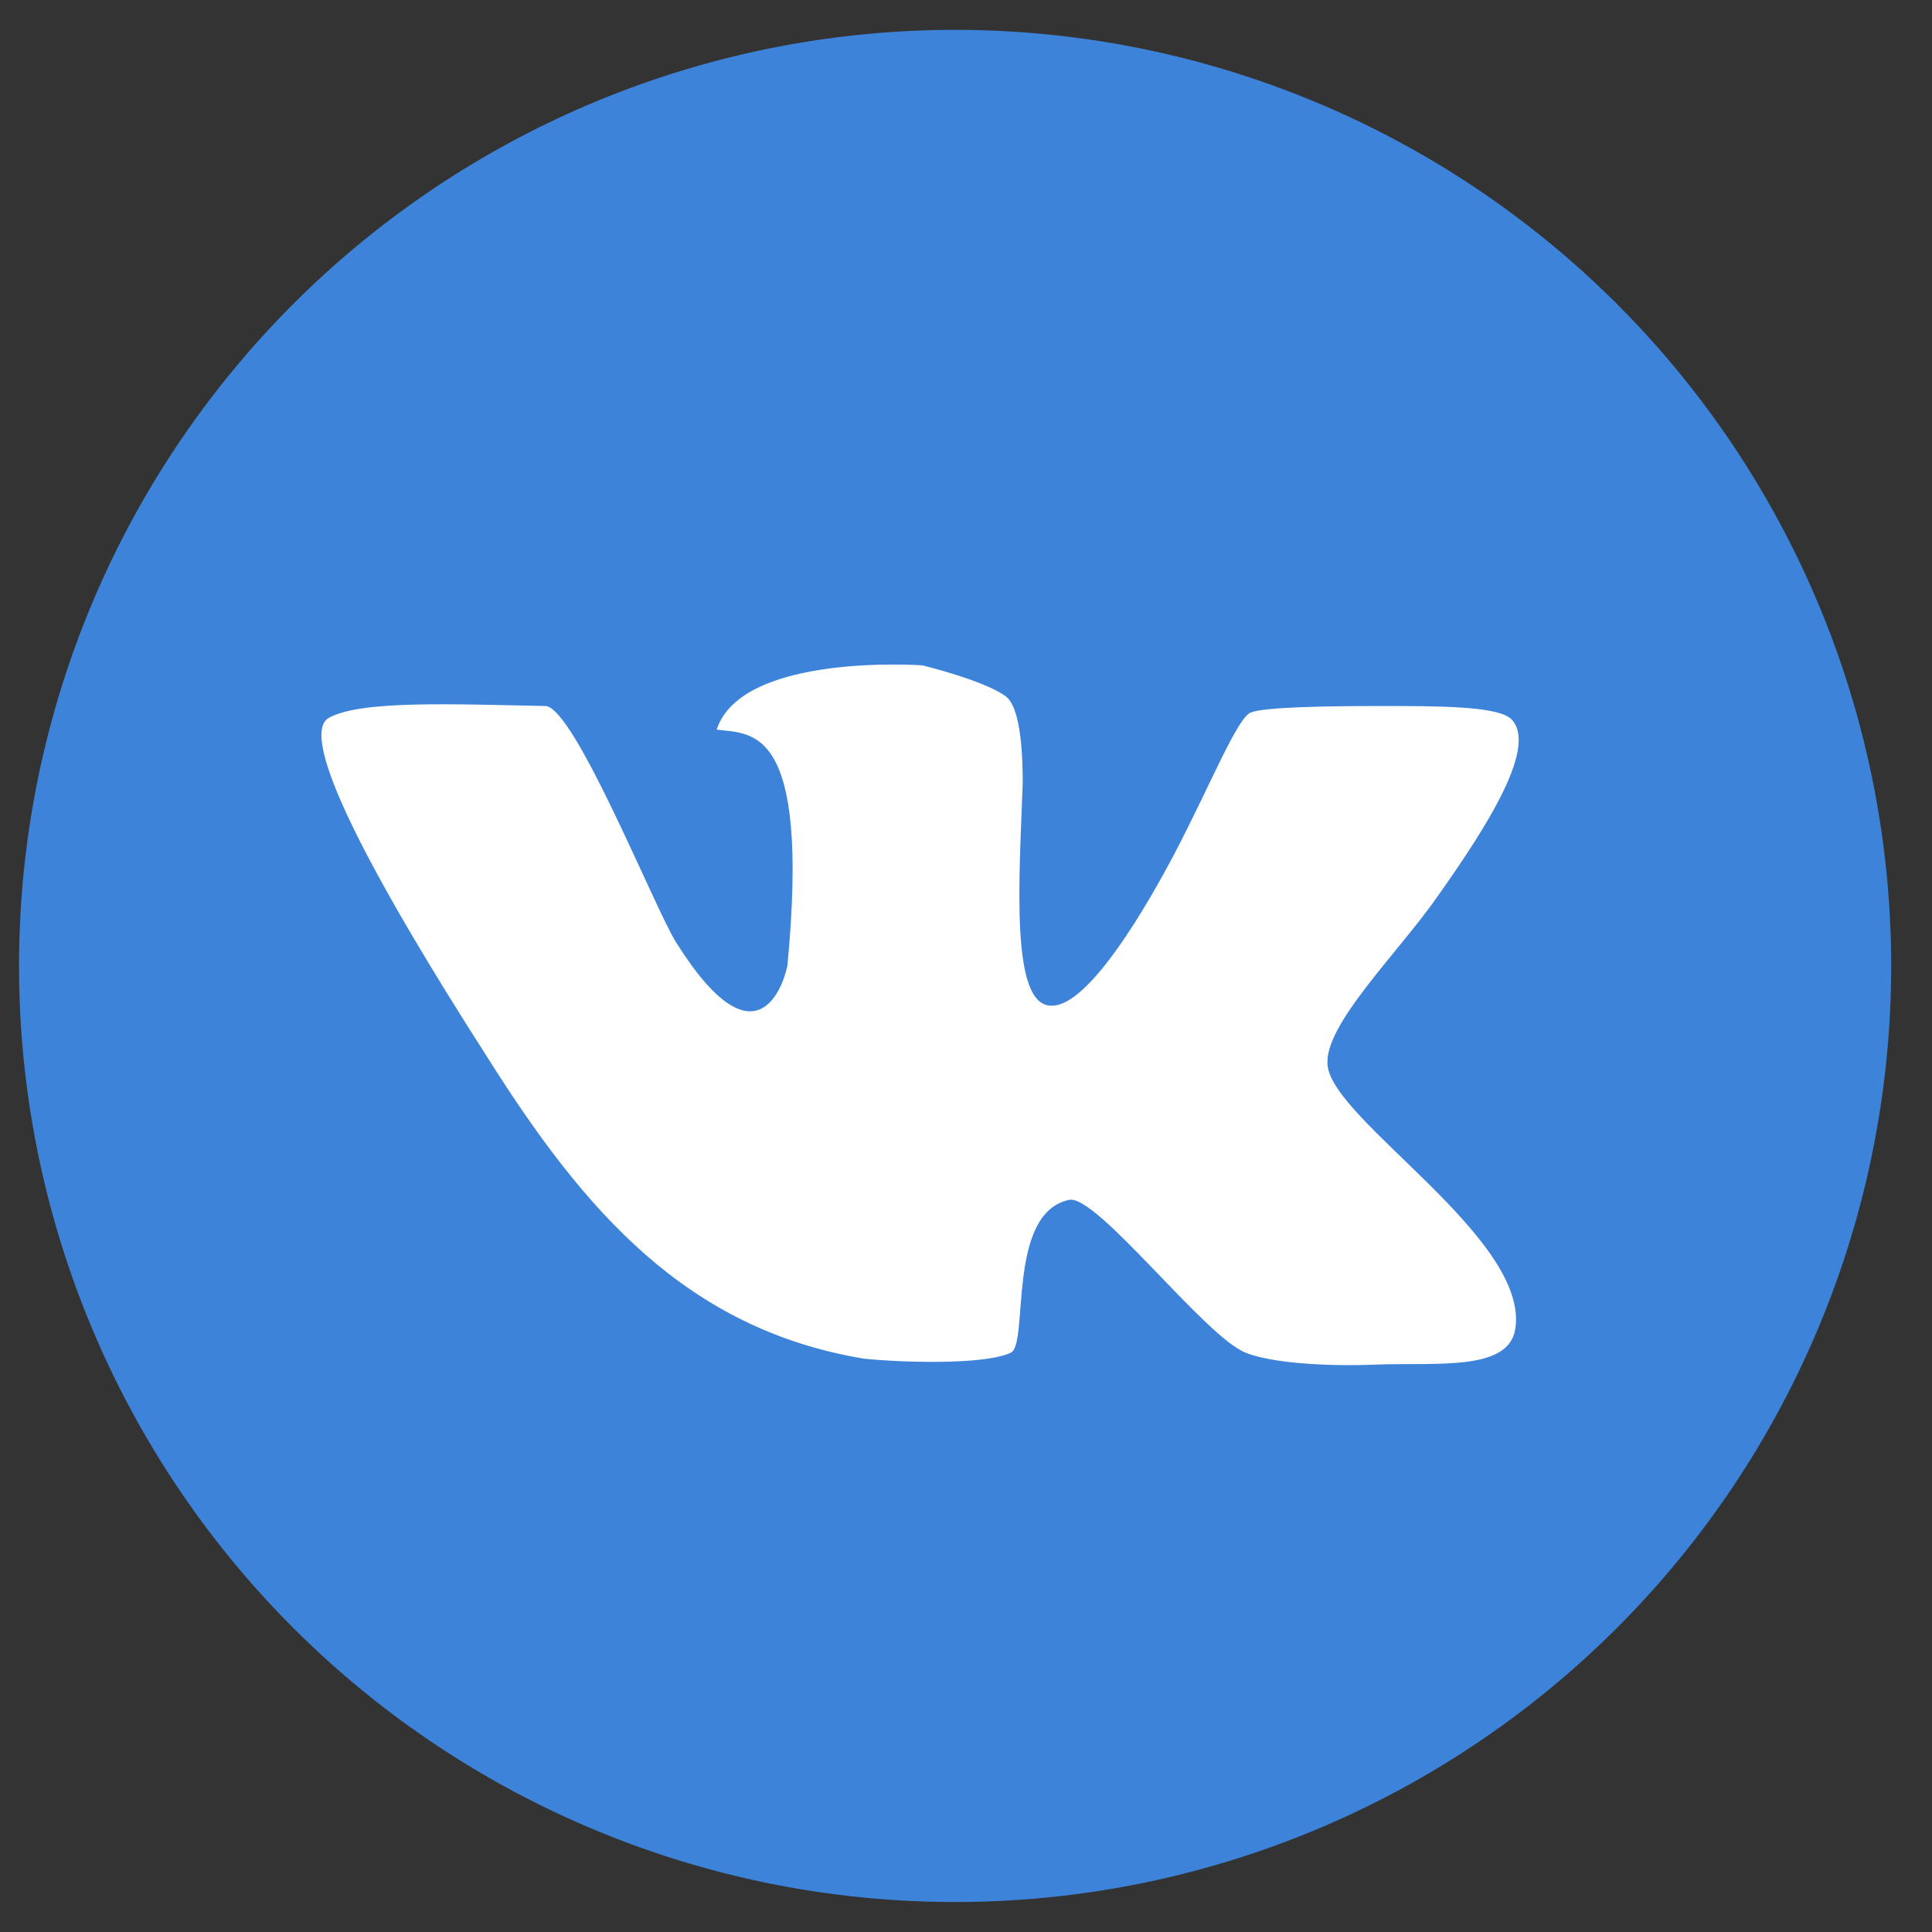
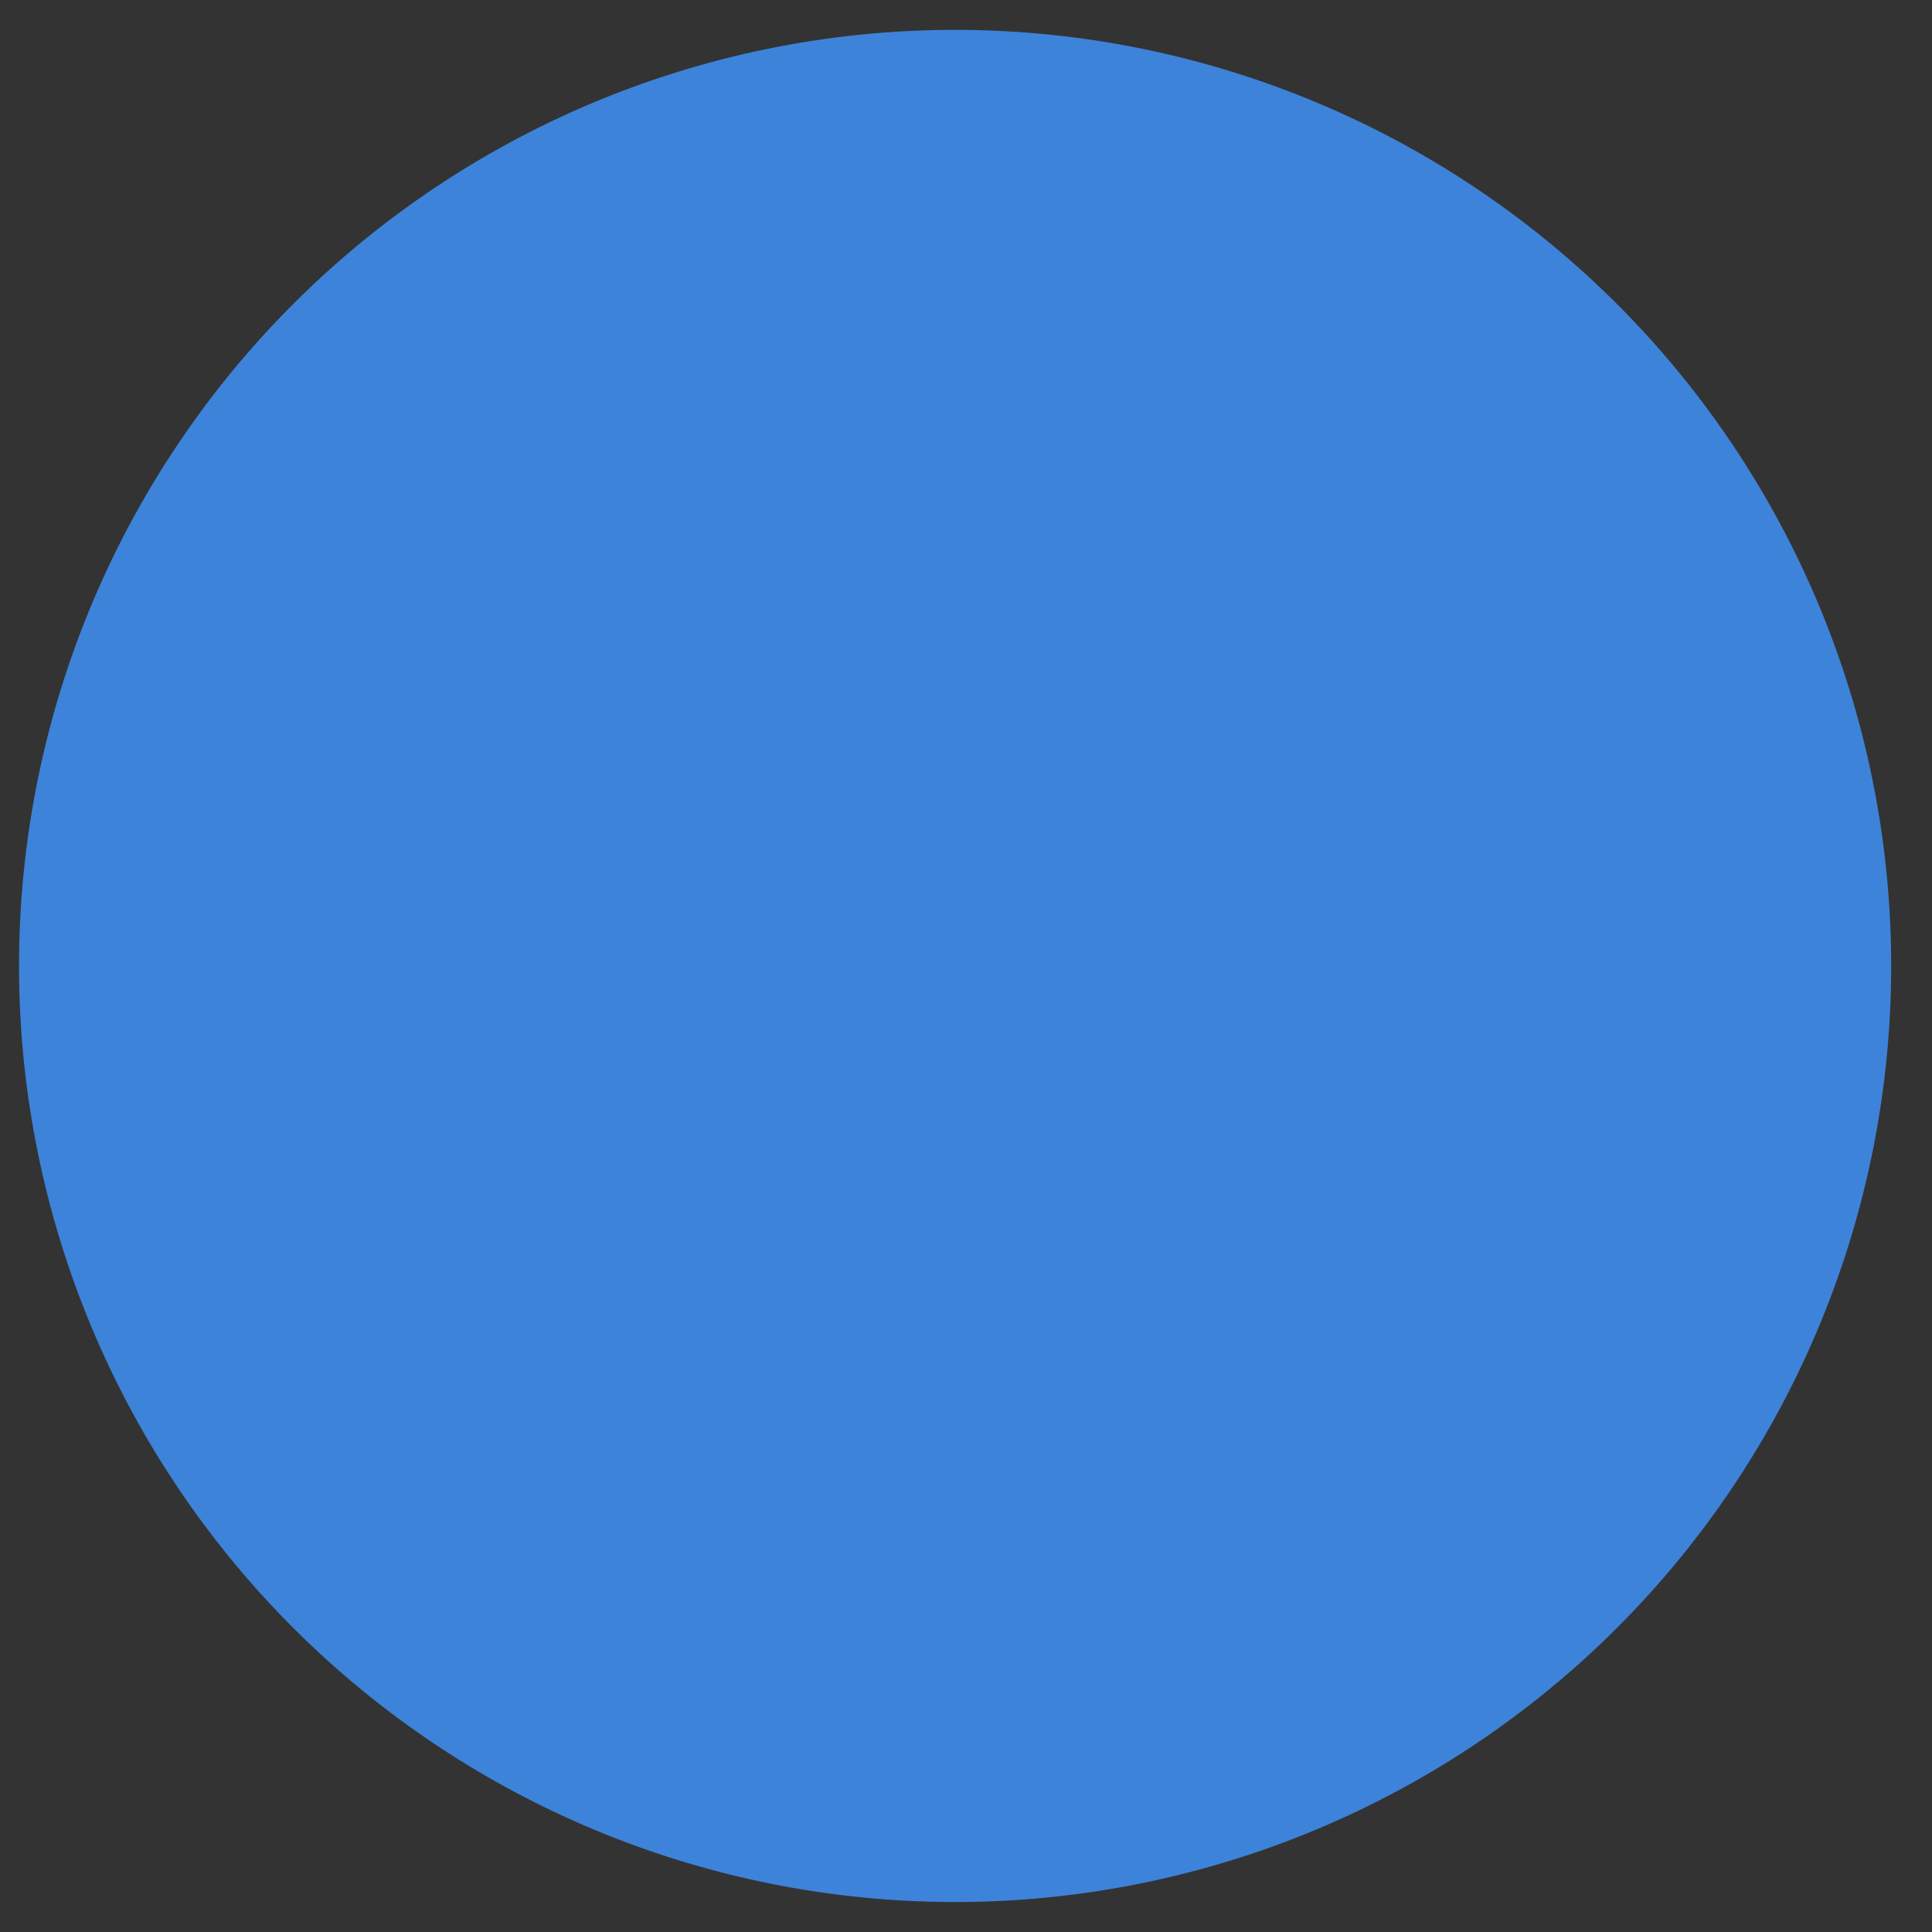
<svg xmlns="http://www.w3.org/2000/svg" width="39" height="39" fill="none">
  <rect width="100%" height="100%" fill="#333333" stroke="none" />
  <path d="M38.176 19.499a18.896 18.896 0 1 0-37.792 0 18.896 18.896 0 0 0 37.792 0Z" fill="#3D83D9" />
-   <path fill-rule="evenodd" clip-rule="evenodd" d="M30.474 14.489c-.321-.237-1.476-.237-2.618-.237-1.143 0-2.335.023-2.608.131-.274.108-.81 1.453-1.537 2.845-.834 1.579-1.842 3.097-2.49 3.073-.839 0-.641-2.594-.576-4.502 0-1.25-.189-1.655-.368-1.76-.44-.31-1.655-.608-1.655-.608s-3.645-.263-4.155 1.297c.702.095 1.892-.118 1.429 4.752-.037.237-.56 2.237-2.253-.465-.426-.68-2.047-4.737-2.631-4.763-1.871-.037-3.726-.119-4.371.237-.645.355.816 3.144 3.216 6.883 1.939 3.074 4 5.455 7.573 6.053.679.073 2.416.142 2.976-.119.368-.179-.095-2.823 1.179-3.086.56-.106 2.74 2.765 3.56 3.086.5.203 1.598.287 2.716.237 1.213-.034 2.594.121 2.726-.713.297-1.82-3.684-4.21-3.787-5.323-.094-.81 1.453-2.298 2.24-3.442.976-1.382 2.047-3.047 1.44-3.574l-.006-.002Z" fill="#fff" />
</svg>